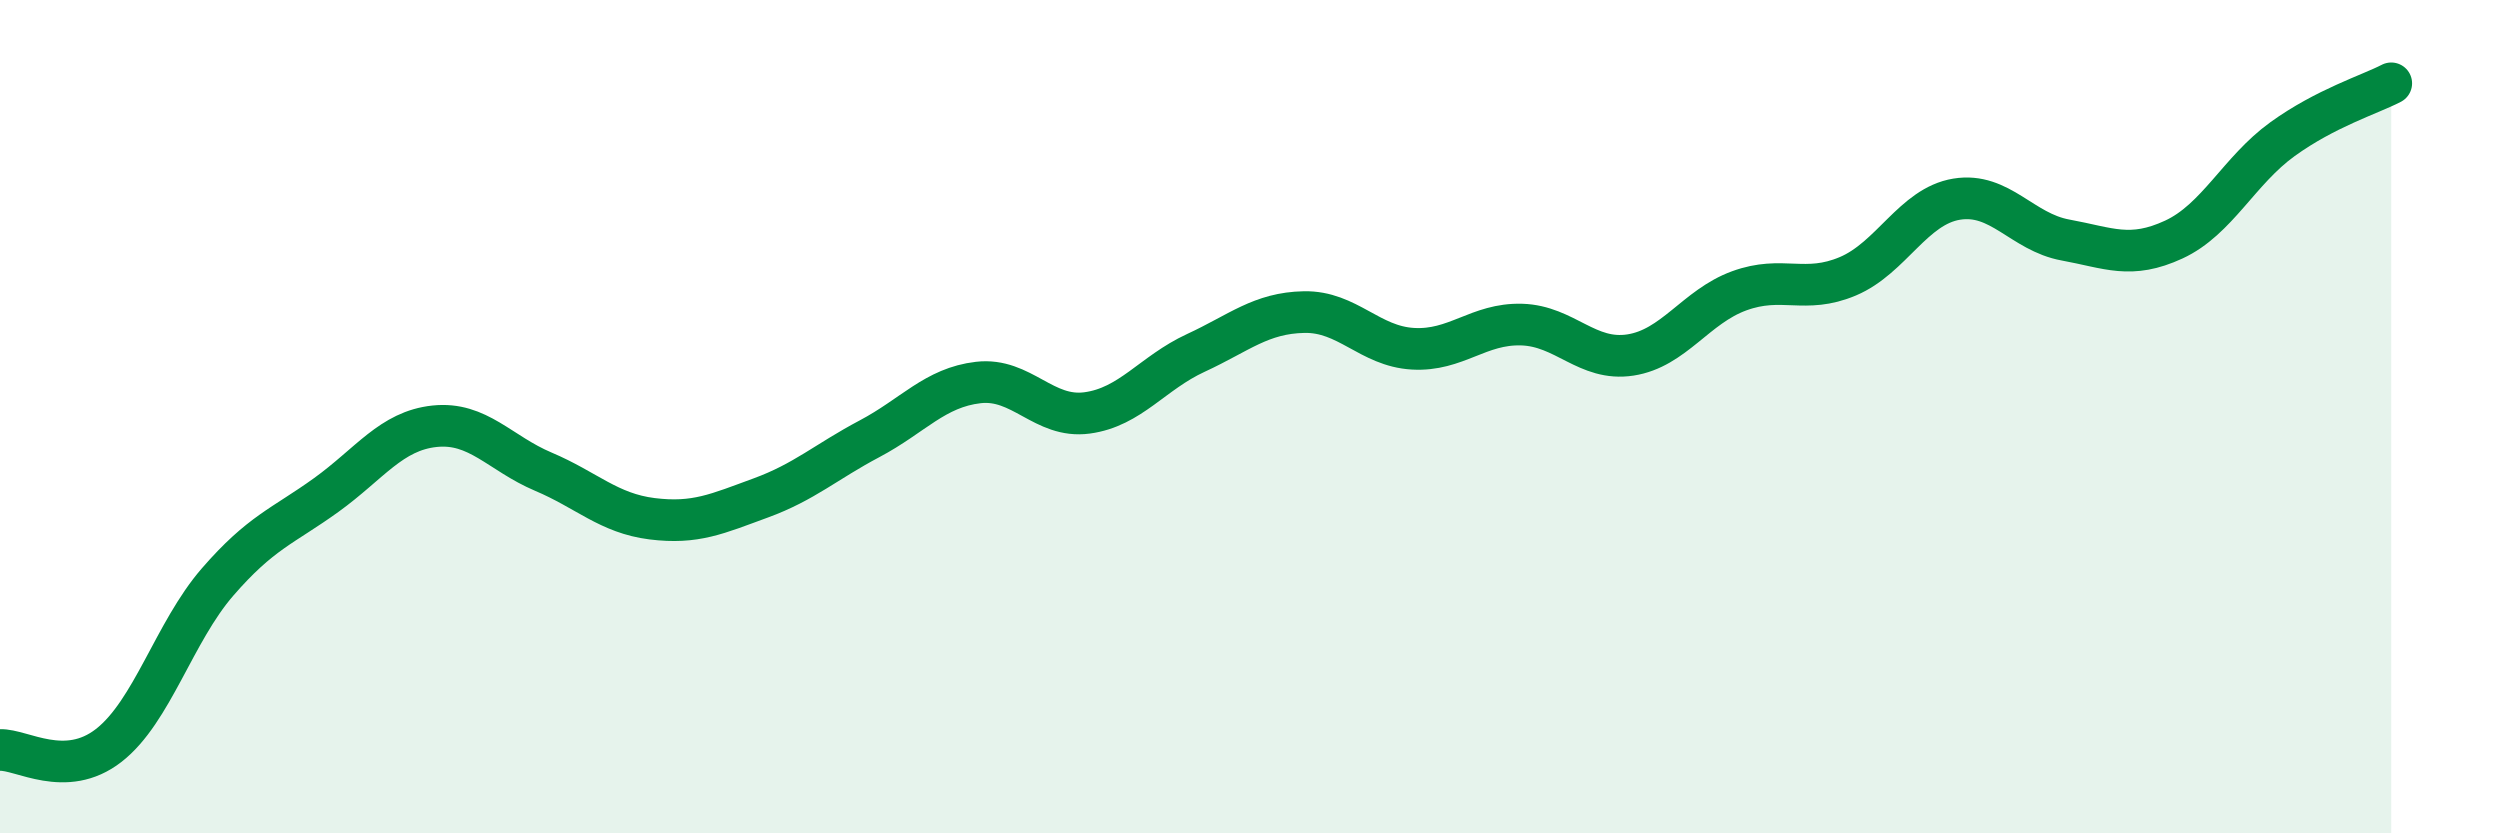
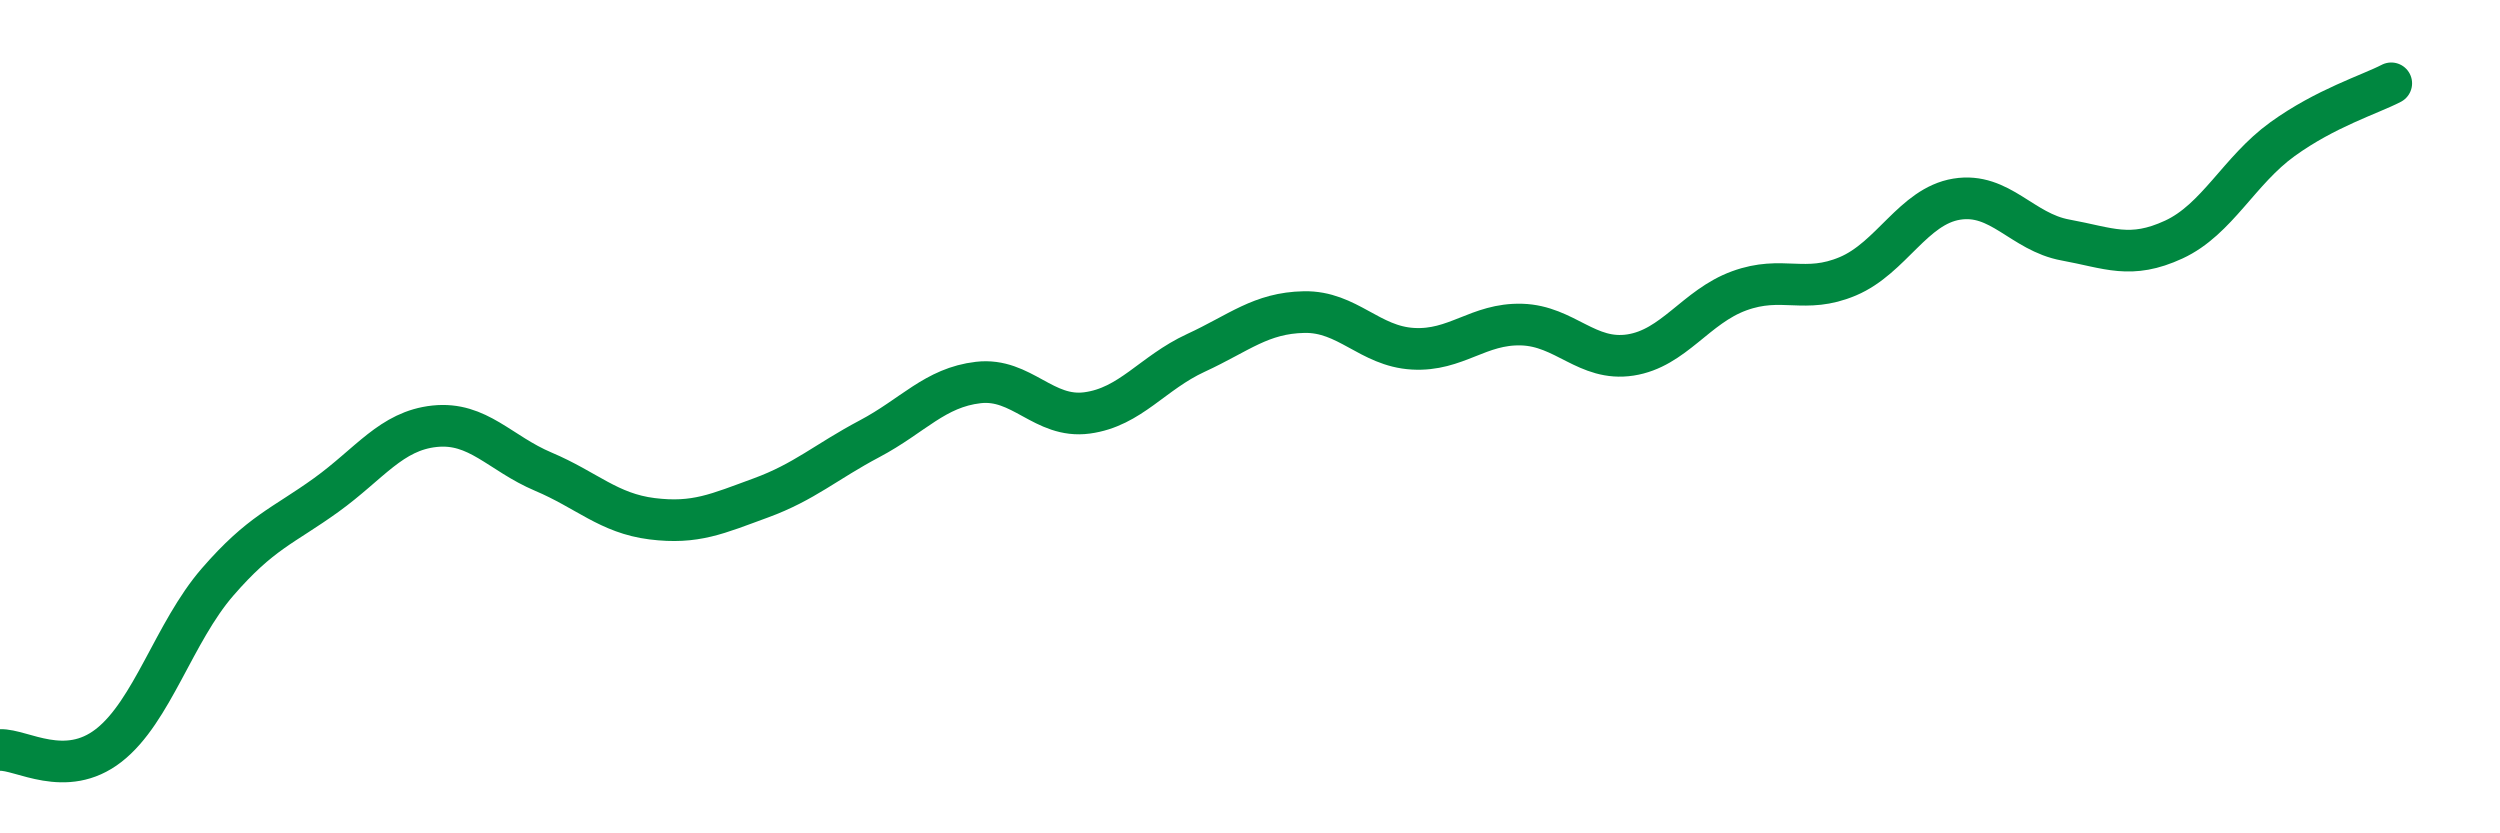
<svg xmlns="http://www.w3.org/2000/svg" width="60" height="20" viewBox="0 0 60 20">
-   <path d="M 0,18 C 0.52,17.98 1.57,18.7 2.61,17.89 C 3.65,17.08 4.18,15.17 5.22,13.97 C 6.26,12.77 6.79,12.63 7.83,11.88 C 8.87,11.13 9.39,10.34 10.43,10.23 C 11.47,10.12 12,10.88 13.04,11.32 C 14.08,11.76 14.61,12.32 15.65,12.45 C 16.69,12.58 17.22,12.33 18.26,11.95 C 19.3,11.57 19.83,11.08 20.87,10.53 C 21.91,9.98 22.44,9.3 23.48,9.18 C 24.52,9.06 25.05,10.05 26.09,9.91 C 27.13,9.77 27.66,8.95 28.7,8.47 C 29.74,7.99 30.26,7.51 31.3,7.49 C 32.34,7.47 32.87,8.31 33.91,8.37 C 34.95,8.43 35.48,7.76 36.52,7.79 C 37.56,7.82 38.09,8.68 39.13,8.52 C 40.17,8.36 40.7,7.36 41.74,6.98 C 42.78,6.6 43.31,7.07 44.35,6.63 C 45.39,6.19 45.92,4.95 46.96,4.78 C 48,4.61 48.53,5.57 49.57,5.76 C 50.61,5.95 51.13,6.23 52.17,5.75 C 53.21,5.27 53.74,4.09 54.78,3.34 C 55.82,2.59 56.87,2.27 57.39,2L57.39 20L0 20Z" fill="#008740" opacity="0.1" stroke-linecap="round" stroke-linejoin="round" />
  <path d="M 0,18 C 0.52,17.98 1.57,18.7 2.61,17.89 C 3.65,17.08 4.18,15.17 5.22,13.97 C 6.26,12.77 6.79,12.63 7.83,11.88 C 8.87,11.13 9.39,10.34 10.43,10.23 C 11.47,10.12 12,10.88 13.04,11.32 C 14.08,11.76 14.61,12.32 15.65,12.45 C 16.69,12.58 17.22,12.33 18.26,11.95 C 19.3,11.57 19.83,11.08 20.87,10.53 C 21.91,9.98 22.44,9.3 23.48,9.18 C 24.52,9.06 25.05,10.05 26.09,9.91 C 27.13,9.77 27.66,8.95 28.7,8.47 C 29.74,7.99 30.26,7.51 31.3,7.49 C 32.34,7.47 32.87,8.31 33.91,8.37 C 34.95,8.43 35.48,7.76 36.52,7.79 C 37.56,7.82 38.09,8.68 39.13,8.52 C 40.17,8.36 40.7,7.36 41.74,6.98 C 42.78,6.6 43.31,7.07 44.35,6.63 C 45.39,6.19 45.92,4.95 46.96,4.78 C 48,4.61 48.53,5.57 49.57,5.76 C 50.61,5.95 51.13,6.23 52.17,5.75 C 53.21,5.27 53.74,4.09 54.78,3.34 C 55.82,2.59 56.87,2.27 57.39,2" stroke="#008740" stroke-width="1" fill="none" stroke-linecap="round" stroke-linejoin="round" />
</svg>